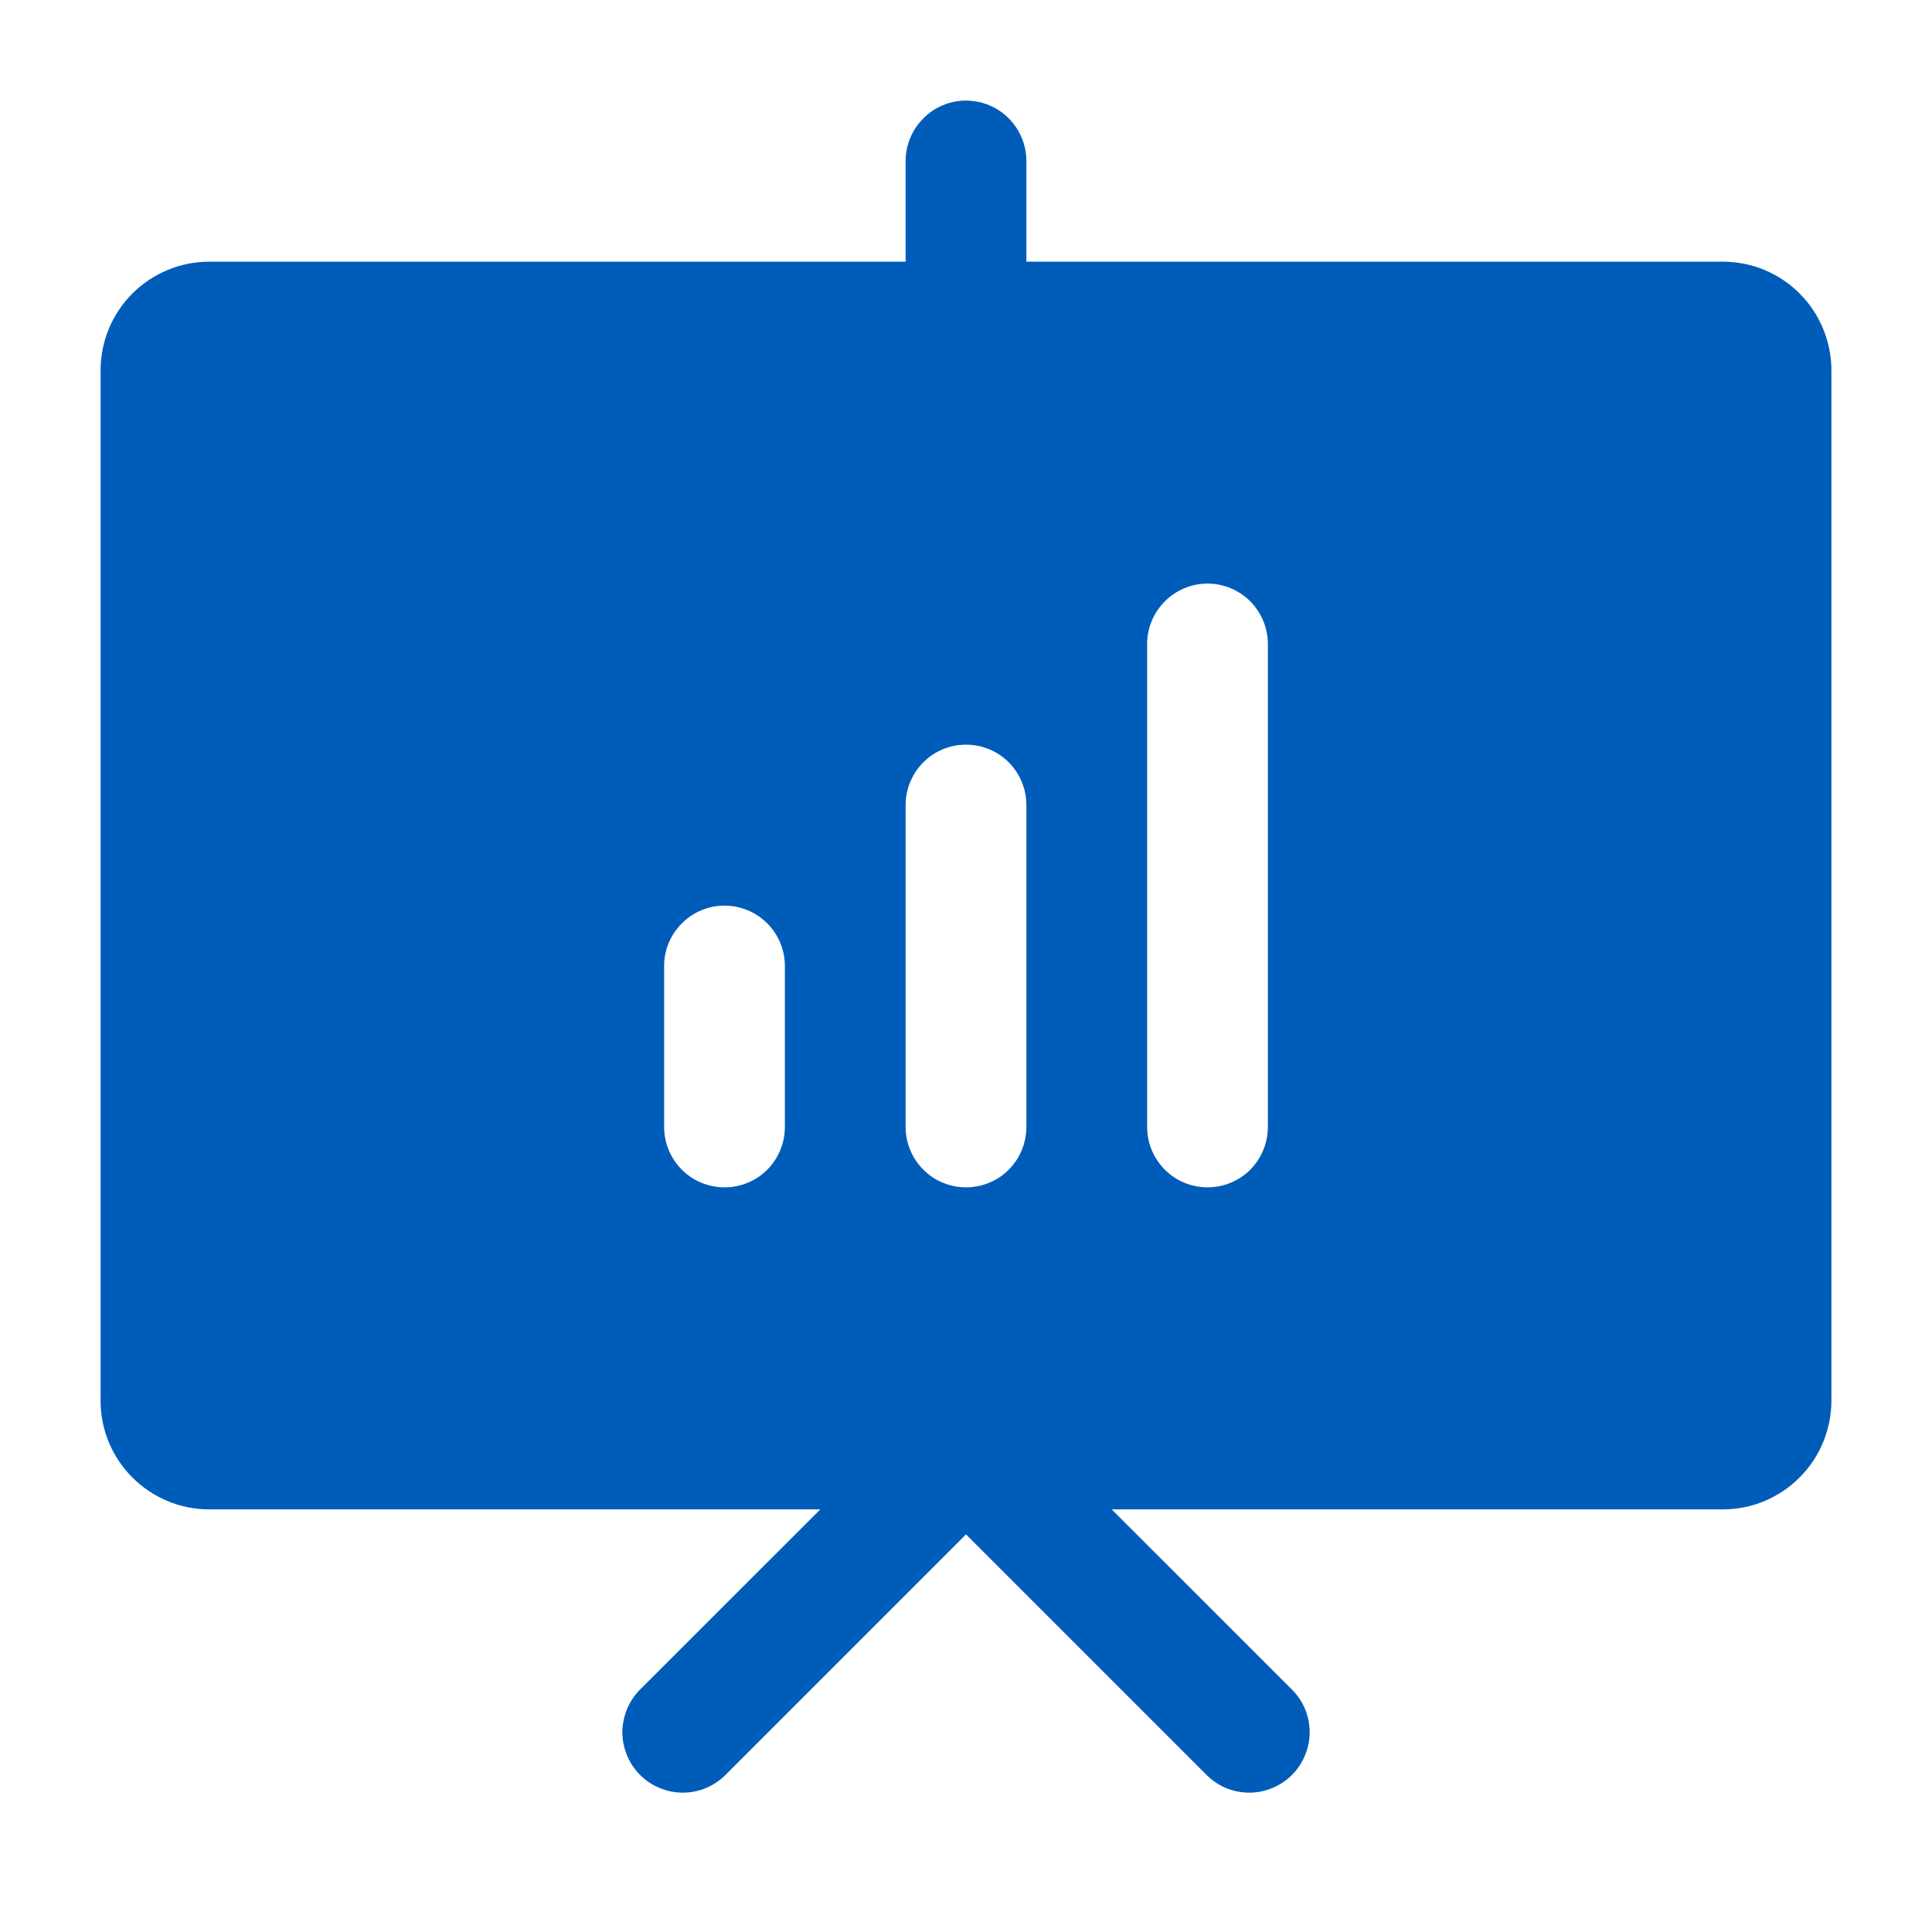
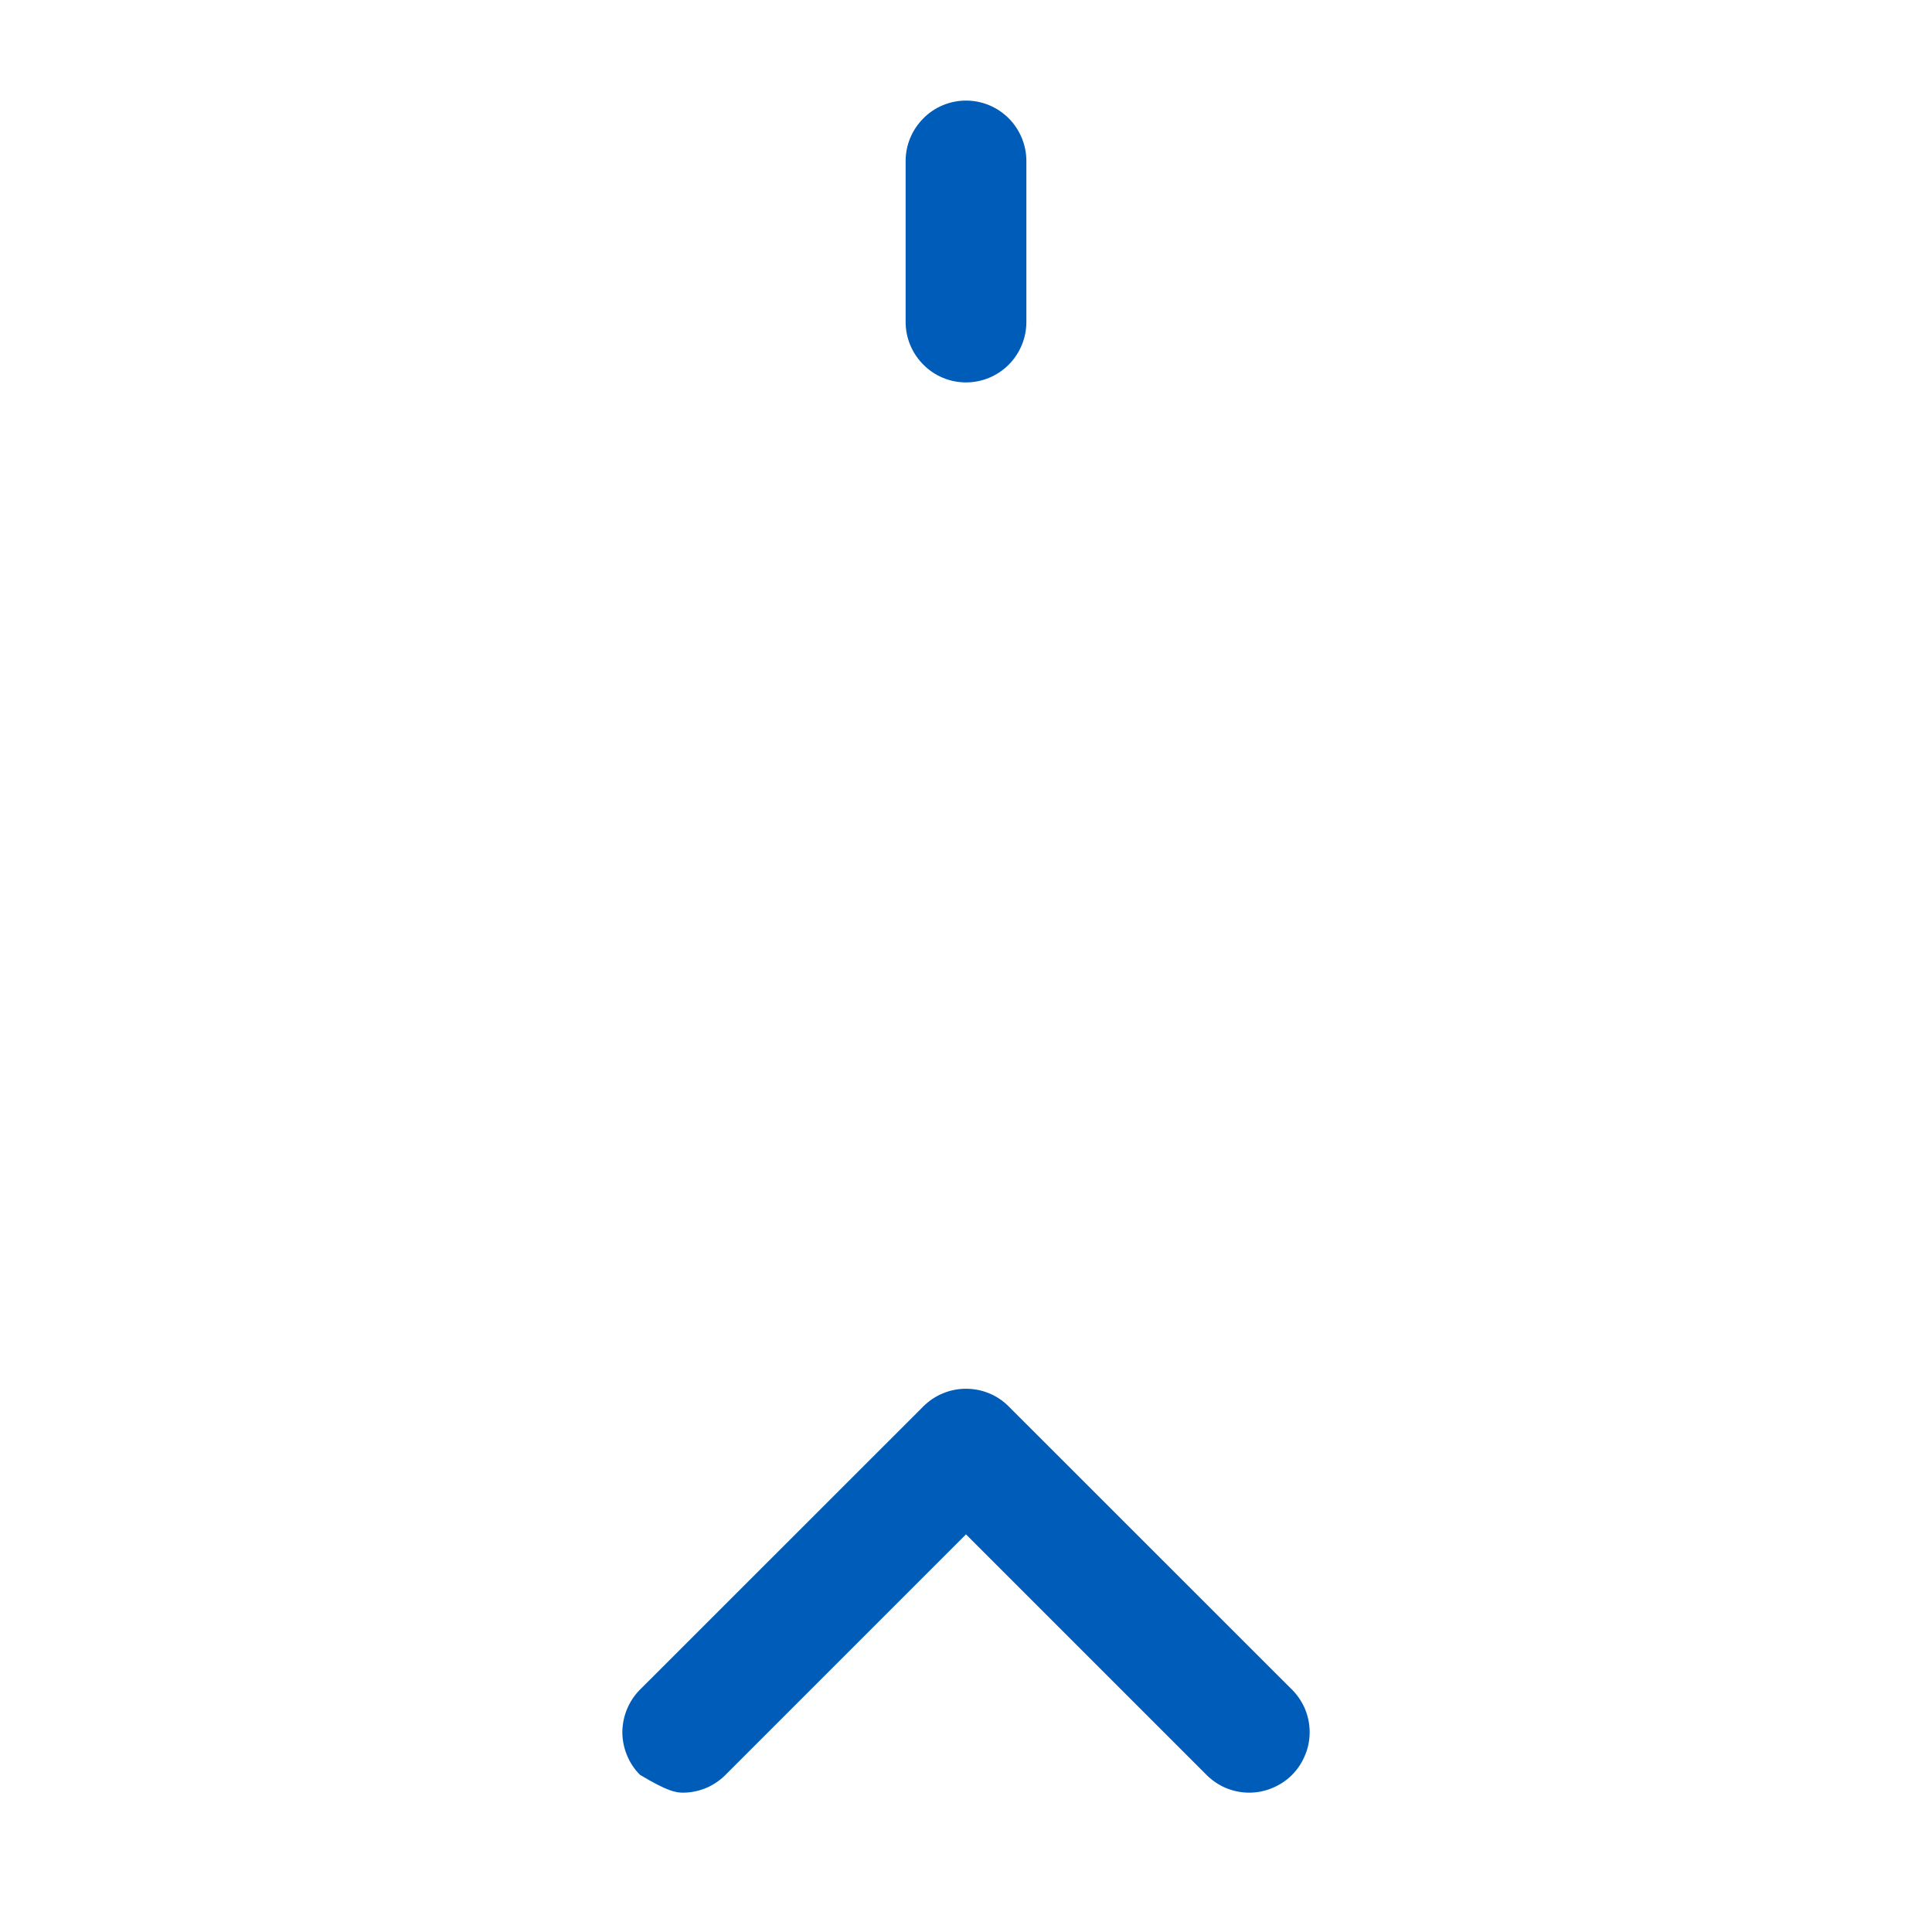
<svg xmlns="http://www.w3.org/2000/svg" width="16" height="16" viewBox="0 0 16 16" fill="none">
-   <path fill-rule="evenodd" clip-rule="evenodd" d="M8.353 11.647C8.26 11.553 8.133 11.501 8 11.501C7.868 11.501 7.741 11.553 7.647 11.647L5.313 13.98C5.264 14.026 5.225 14.081 5.198 14.142C5.17 14.204 5.156 14.27 5.154 14.337C5.153 14.404 5.166 14.471 5.191 14.533C5.216 14.595 5.253 14.652 5.301 14.699C5.348 14.747 5.405 14.784 5.467 14.809C5.529 14.835 5.596 14.847 5.663 14.846C5.73 14.845 5.796 14.83 5.858 14.803C5.919 14.775 5.974 14.736 6.02 14.687L8 12.707L9.98 14.687C10.026 14.736 10.081 14.775 10.142 14.803C10.204 14.83 10.27 14.845 10.337 14.846C10.404 14.847 10.471 14.835 10.533 14.809C10.595 14.784 10.652 14.747 10.7 14.699C10.747 14.652 10.784 14.595 10.809 14.533C10.835 14.471 10.847 14.404 10.846 14.337C10.845 14.27 10.83 14.204 10.803 14.142C10.775 14.081 10.736 14.026 10.687 13.98L8.353 11.647ZM8 0.833C8.133 0.833 8.26 0.886 8.354 0.98C8.447 1.074 8.5 1.201 8.5 1.333V2.667C8.5 2.799 8.447 2.926 8.354 3.02C8.26 3.114 8.133 3.167 8 3.167C7.867 3.167 7.74 3.114 7.647 3.02C7.553 2.926 7.5 2.799 7.5 2.667V1.333C7.5 1.201 7.553 1.074 7.647 0.98C7.74 0.886 7.867 0.833 8 0.833Z" fill="#005cb9" />
-   <path fill-rule="evenodd" clip-rule="evenodd" d="M14.267 12.5C14.385 12.5 14.502 12.477 14.611 12.432C14.72 12.386 14.82 12.32 14.903 12.236C14.987 12.153 15.053 12.054 15.098 11.944C15.143 11.835 15.167 11.718 15.167 11.6V3.067C15.167 2.949 15.143 2.832 15.098 2.722C15.053 2.613 14.987 2.514 14.903 2.43C14.82 2.347 14.72 2.28 14.611 2.235C14.502 2.19 14.385 2.167 14.267 2.167H1.734C1.495 2.167 1.266 2.262 1.097 2.43C0.928 2.599 0.833 2.828 0.833 3.067V11.6C0.833 12.097 1.236 12.5 1.734 12.5H14.267ZM6.5 8C6.5 7.867 6.447 7.74 6.354 7.647C6.26 7.553 6.133 7.5 6 7.5C5.868 7.5 5.74 7.553 5.647 7.647C5.553 7.74 5.5 7.867 5.5 8V9.333C5.5 9.466 5.553 9.593 5.647 9.687C5.74 9.781 5.868 9.833 6 9.833C6.133 9.833 6.26 9.781 6.354 9.687C6.447 9.593 6.5 9.466 6.5 9.333V8ZM8 6.167C8.133 6.167 8.26 6.219 8.354 6.313C8.447 6.407 8.5 6.534 8.5 6.667V9.333C8.5 9.466 8.447 9.593 8.354 9.687C8.26 9.781 8.133 9.833 8 9.833C7.868 9.833 7.74 9.781 7.647 9.687C7.553 9.593 7.5 9.466 7.5 9.333V6.667C7.5 6.534 7.553 6.407 7.647 6.313C7.74 6.219 7.868 6.167 8 6.167ZM10.5 5.333C10.5 5.201 10.447 5.074 10.354 4.98C10.26 4.886 10.133 4.833 10 4.833C9.868 4.833 9.74 4.886 9.647 4.98C9.553 5.074 9.5 5.201 9.5 5.333V9.333C9.5 9.466 9.553 9.593 9.647 9.687C9.74 9.781 9.868 9.833 10 9.833C10.133 9.833 10.26 9.781 10.354 9.687C10.447 9.593 10.5 9.466 10.5 9.333V5.333Z" fill="#005cb9" />
+   <path fill-rule="evenodd" clip-rule="evenodd" d="M8.353 11.647C8.26 11.553 8.133 11.501 8 11.501C7.868 11.501 7.741 11.553 7.647 11.647L5.313 13.98C5.264 14.026 5.225 14.081 5.198 14.142C5.17 14.204 5.156 14.27 5.154 14.337C5.153 14.404 5.166 14.471 5.191 14.533C5.216 14.595 5.253 14.652 5.301 14.699C5.529 14.835 5.596 14.847 5.663 14.846C5.73 14.845 5.796 14.83 5.858 14.803C5.919 14.775 5.974 14.736 6.02 14.687L8 12.707L9.98 14.687C10.026 14.736 10.081 14.775 10.142 14.803C10.204 14.83 10.27 14.845 10.337 14.846C10.404 14.847 10.471 14.835 10.533 14.809C10.595 14.784 10.652 14.747 10.7 14.699C10.747 14.652 10.784 14.595 10.809 14.533C10.835 14.471 10.847 14.404 10.846 14.337C10.845 14.27 10.83 14.204 10.803 14.142C10.775 14.081 10.736 14.026 10.687 13.98L8.353 11.647ZM8 0.833C8.133 0.833 8.26 0.886 8.354 0.98C8.447 1.074 8.5 1.201 8.5 1.333V2.667C8.5 2.799 8.447 2.926 8.354 3.02C8.26 3.114 8.133 3.167 8 3.167C7.867 3.167 7.74 3.114 7.647 3.02C7.553 2.926 7.5 2.799 7.5 2.667V1.333C7.5 1.201 7.553 1.074 7.647 0.98C7.74 0.886 7.867 0.833 8 0.833Z" fill="#005cb9" />
</svg>